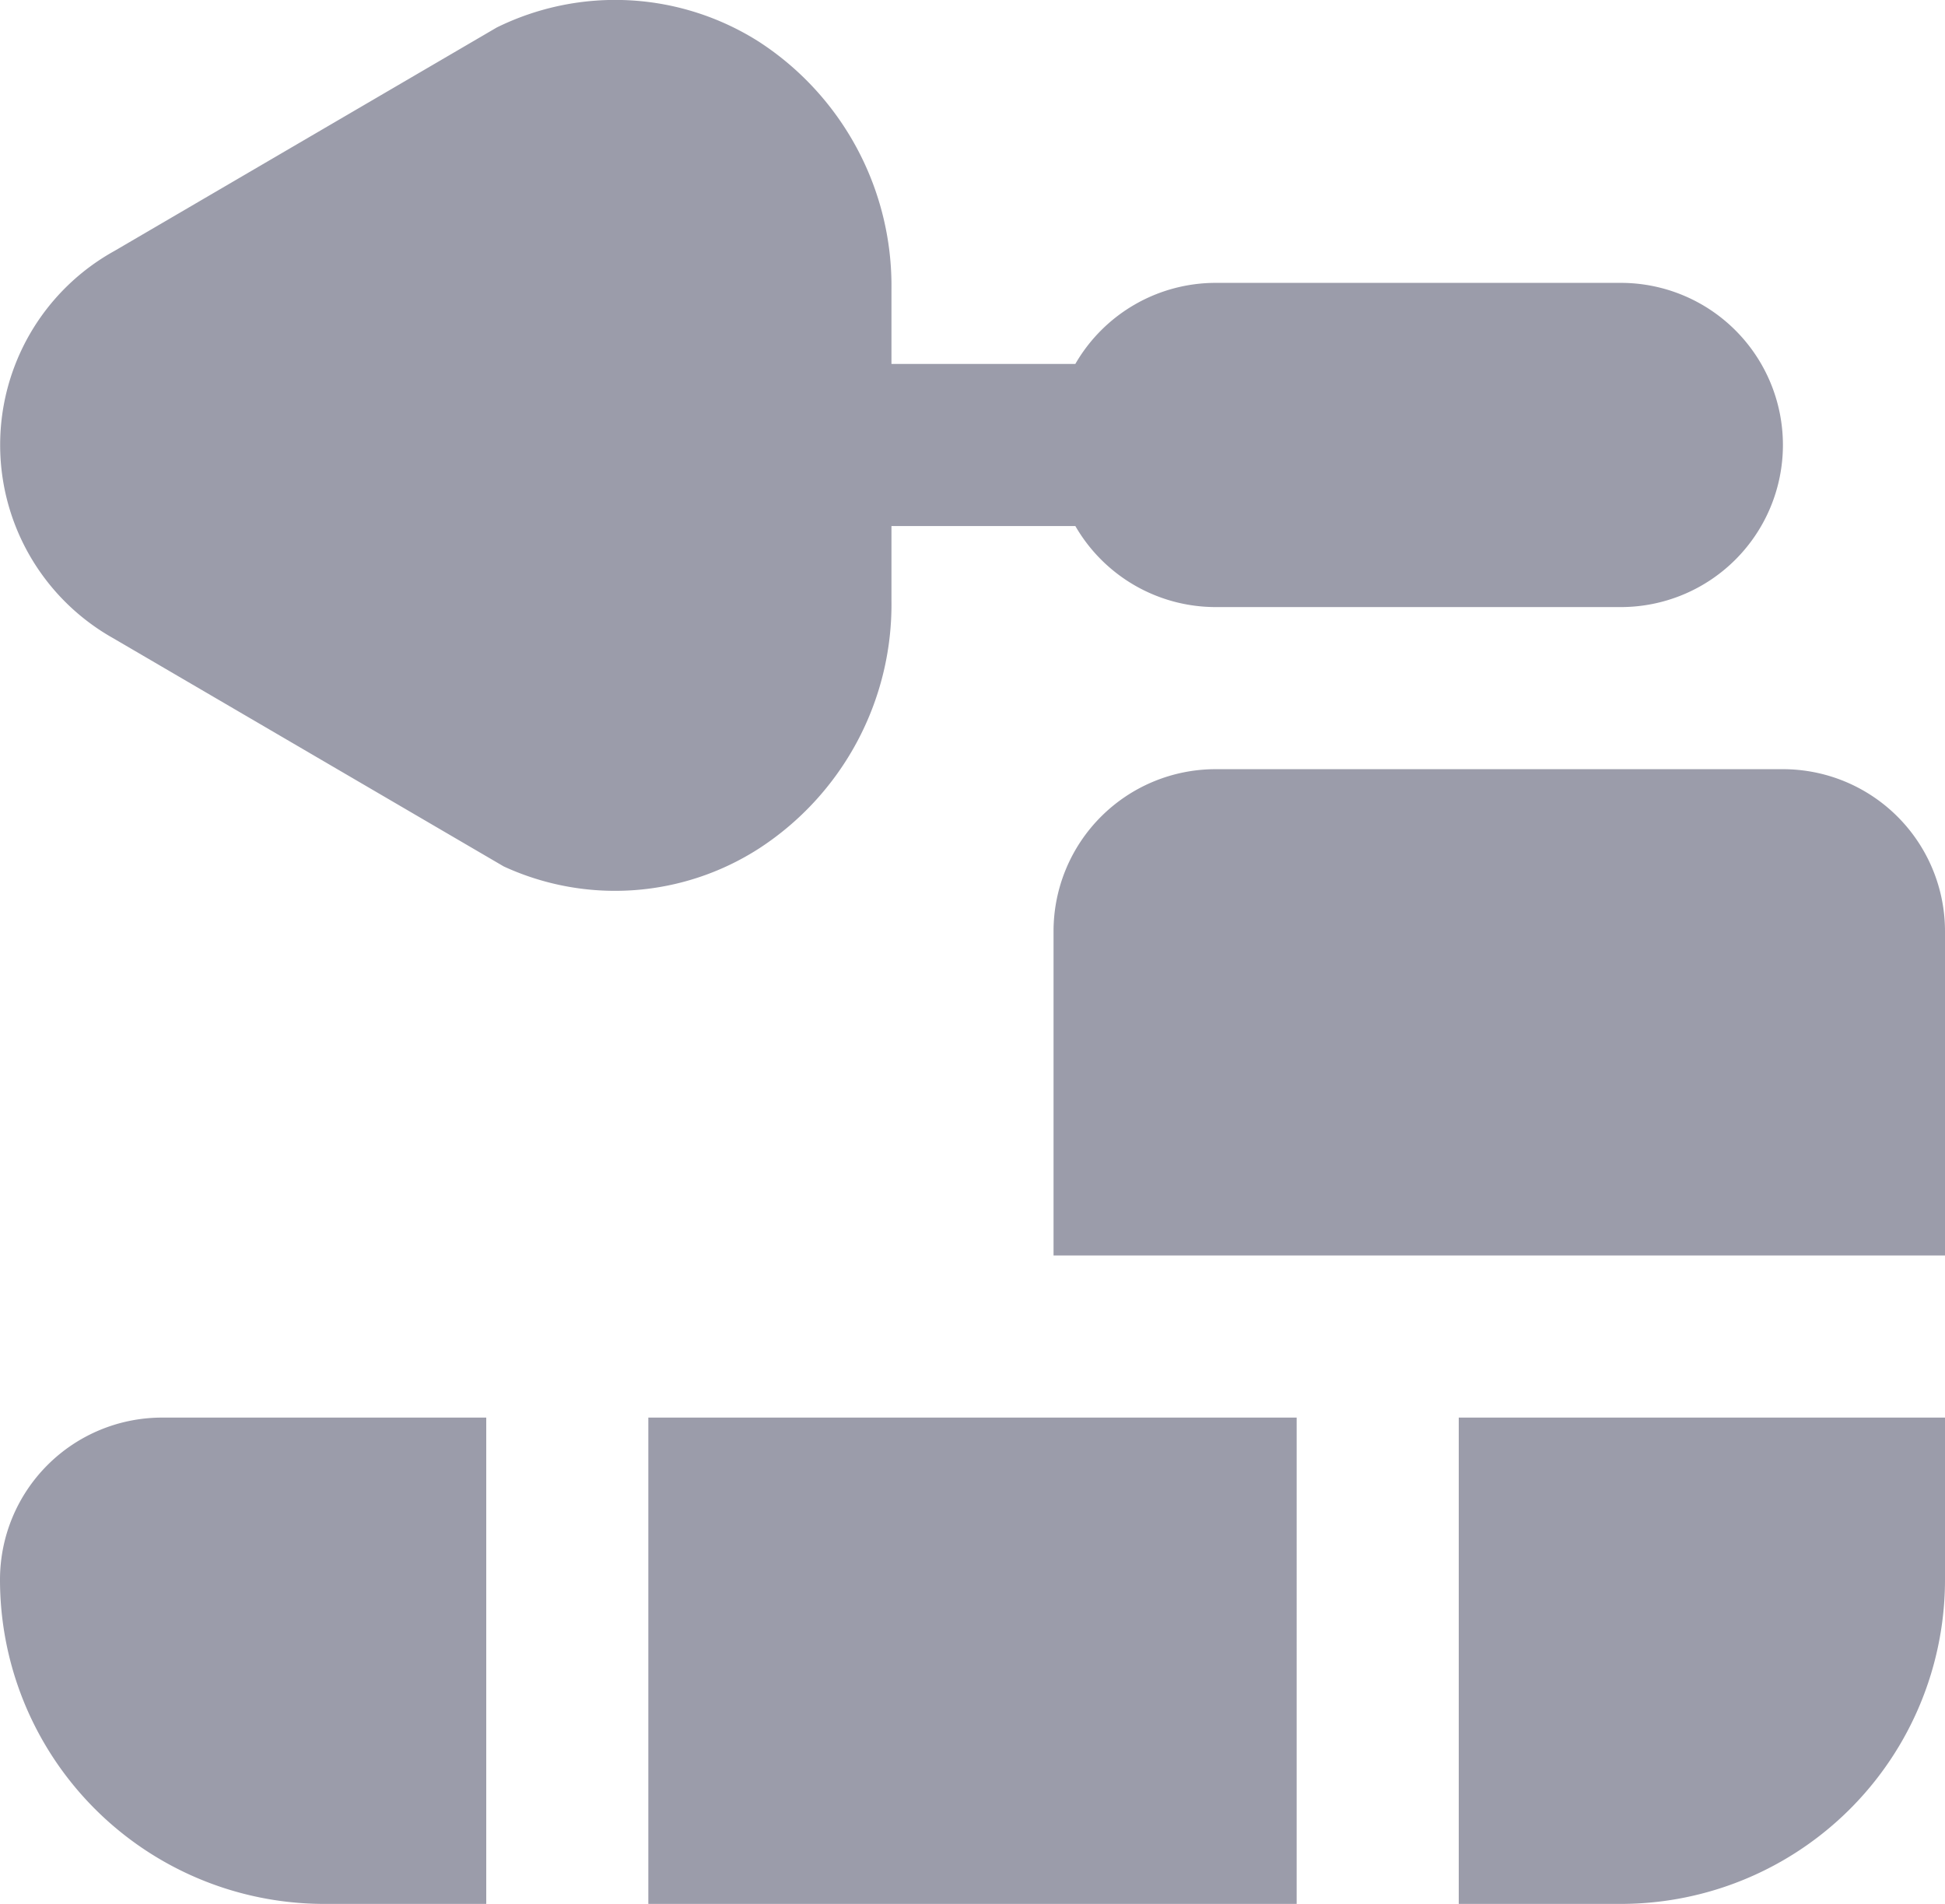
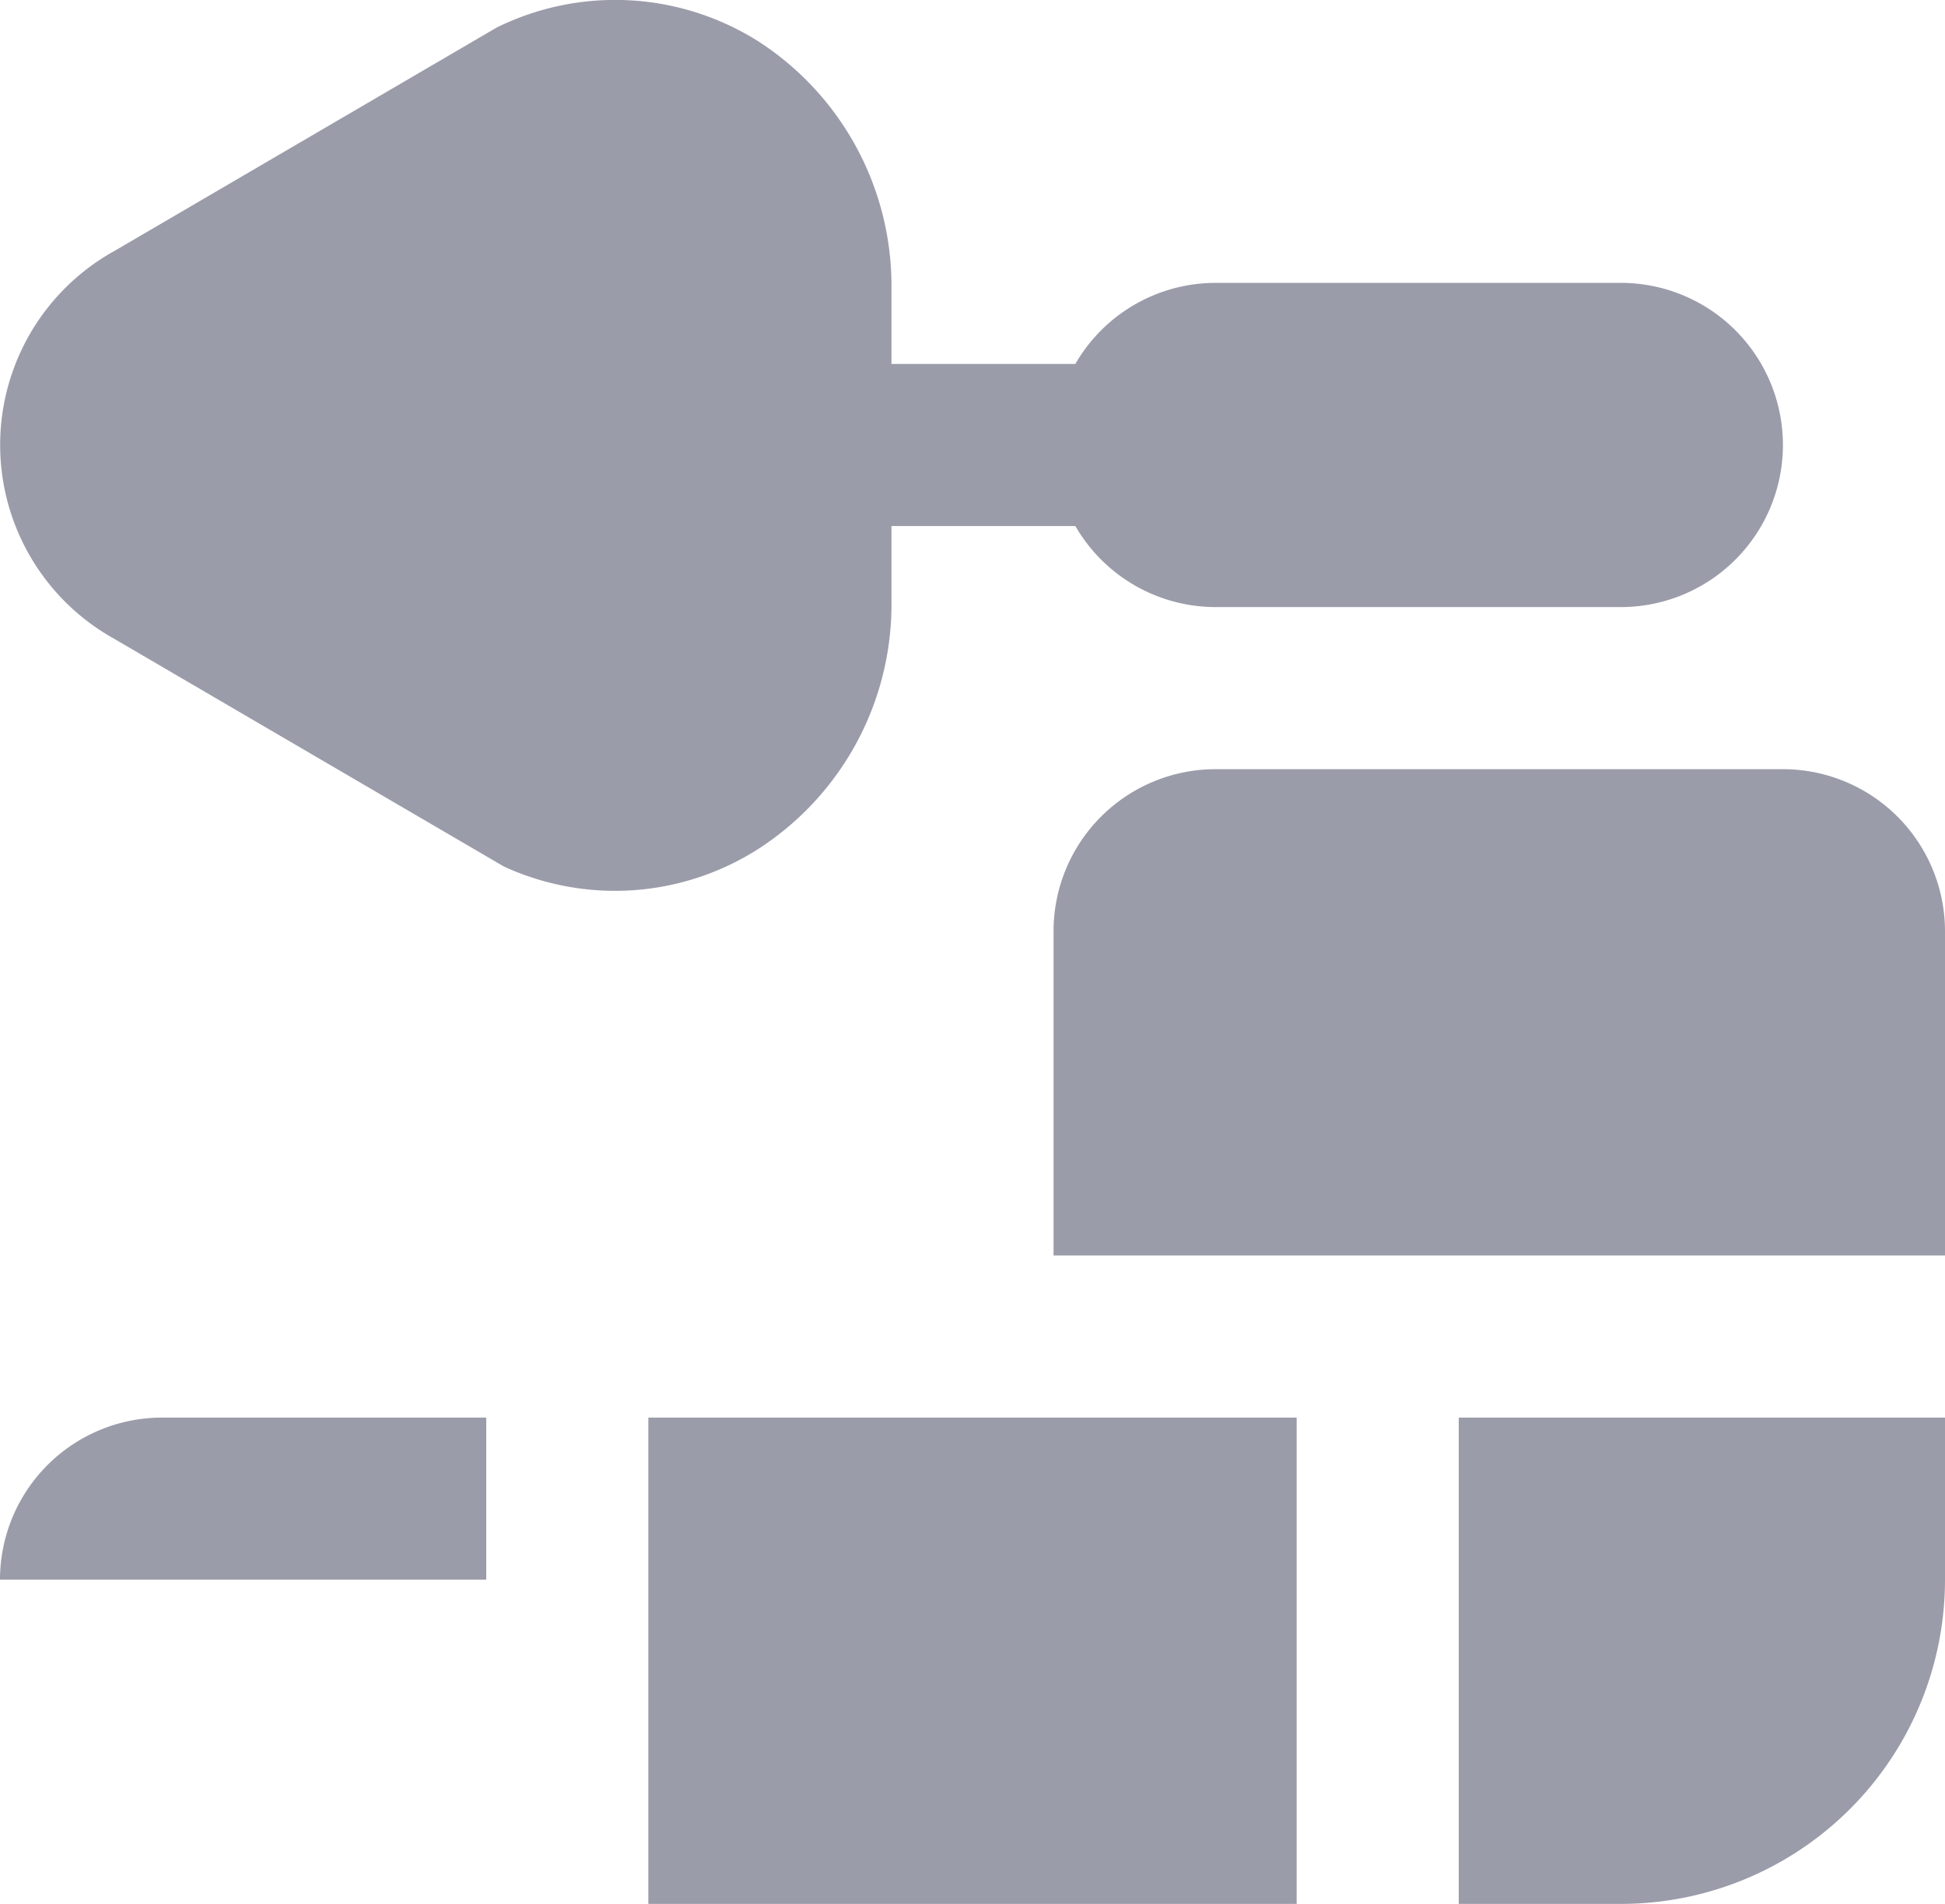
<svg xmlns="http://www.w3.org/2000/svg" width="24" height="23.49" viewBox="0 0 24 23.49">
-   <path id="build" d="M20,4H15a2,2,0,0,0-1.731,1H11V4.076A3.59,3.59,0,0,0,9.368,1.027,3.308,3.308,0,0,0,6.13.849L1.414,3.605A2.736,2.736,0,0,0,1.4,8.386L6.216,11.2a3.282,3.282,0,0,0,3.152-.223A3.588,3.588,0,0,0,11,7.924V7h2.269A2,2,0,0,0,15,8h5a2,2,0,0,0,0-4ZM8,24h8V18H8Zm10-6v6h2a4,4,0,0,0,4-4V18ZM6,18H2a2,2,0,0,0-2,2H0a4,4,0,0,0,4,4H6Zm7-6v4H24V12a2,2,0,0,0-2-2H15A2,2,0,0,0,13,12Z" transform="translate(0 -0.51)" fill="#9b9caa" />
+   <path id="build" d="M20,4H15a2,2,0,0,0-1.731,1H11V4.076A3.59,3.59,0,0,0,9.368,1.027,3.308,3.308,0,0,0,6.13.849L1.414,3.605A2.736,2.736,0,0,0,1.4,8.386L6.216,11.2a3.282,3.282,0,0,0,3.152-.223A3.588,3.588,0,0,0,11,7.924V7h2.269A2,2,0,0,0,15,8h5a2,2,0,0,0,0-4ZM8,24h8V18H8Zm10-6v6h2a4,4,0,0,0,4-4V18ZM6,18H2a2,2,0,0,0-2,2H0H6Zm7-6v4H24V12a2,2,0,0,0-2-2H15A2,2,0,0,0,13,12Z" transform="translate(0 -0.51)" fill="#9b9caa" />
</svg>